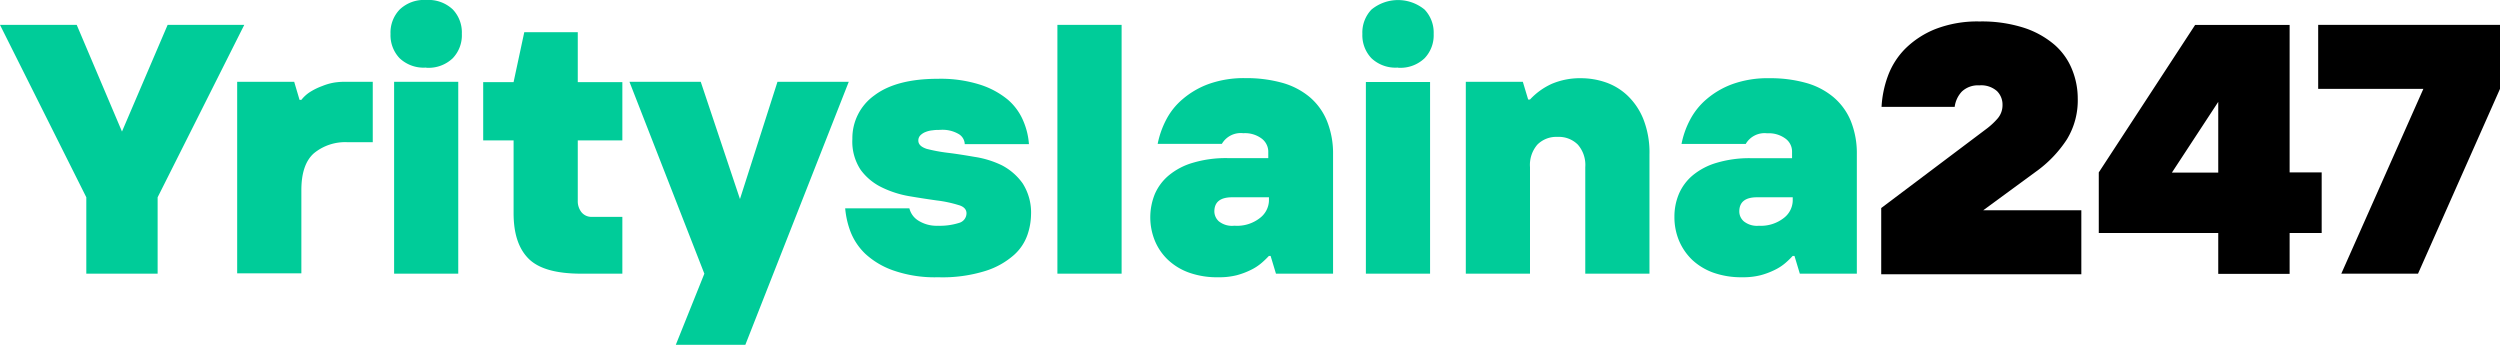
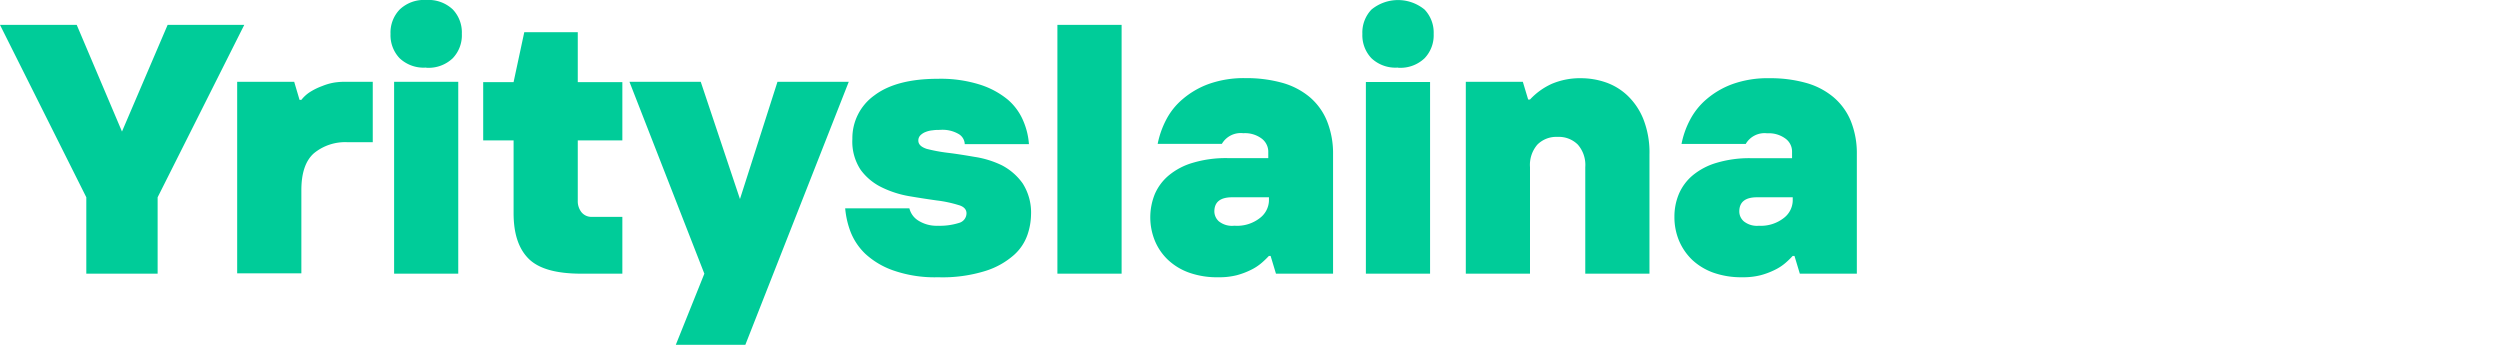
<svg xmlns="http://www.w3.org/2000/svg" width="174" height="24" fill="none">
  <g clip-path="url(#a)">
    <path d="M6.008 13.732 0 1.732h5.34l3.15 7.424 3.177-7.424h5.334l-6.03 12v5.316H6.007v-5.316ZM16.508 5.693h3.968l.372 1.257h.128c.181-.231.404-.428.656-.58a4.36 4.36 0 0 1 .796-.382c.262-.108.535-.188.814-.237.236-.038.475-.057.714-.058h1.988v4.205H24.2a3.424 3.424 0 0 0-2.36.776c-.58.521-.865 1.372-.865 2.56v5.791h-4.468V5.693ZM29.662 4.703a2.436 2.436 0 0 1-1.847-.649 2.315 2.315 0 0 1-.634-1.691 2.31 2.31 0 0 1 .634-1.697A2.447 2.447 0 0 1 29.662 0a2.465 2.465 0 0 1 1.848.654 2.315 2.315 0 0 1 .634 1.697 2.31 2.31 0 0 1-.634 1.703 2.435 2.435 0 0 1-1.848.66v-.011Zm-2.23.99h4.462v13.355H27.43V5.693ZM36.798 18.012c-.702-.695-1.052-1.751-1.052-3.168V9.77H33.63V5.716h2.115l.744-3.475h3.724v3.475h3.103V9.77h-3.103v4.21a1.23 1.23 0 0 0 .256.788.889.889 0 0 0 .732.325h2.115v3.955h-2.859c-1.743 0-2.957-.341-3.66-1.036ZM49.023 19.048 43.81 5.693h4.962l2.73 8.16 2.61-8.16h4.962L51.875 24h-4.84l1.988-4.952ZM65.28 19.297a8.741 8.741 0 0 1-3.09-.469 5.583 5.583 0 0 1-1.959-1.158 4.28 4.28 0 0 1-1.046-1.57 6.068 6.068 0 0 1-.36-1.598h4.468c.088.354.311.66.622.851.408.255.884.38 1.366.36.495.016.99-.05 1.464-.198a.697.697 0 0 0 .523-.671c0-.278-.198-.481-.581-.58a8.57 8.57 0 0 0-1.482-.312 64.845 64.845 0 0 1-1.912-.296 7.048 7.048 0 0 1-1.905-.608 3.95 3.95 0 0 1-1.482-1.222 3.553 3.553 0 0 1-.581-2.154 3.655 3.655 0 0 1 1.528-3.03c1.019-.772 2.495-1.158 4.428-1.158a9.063 9.063 0 0 1 2.957.417c.702.225 1.355.58 1.923 1.049.465.403.828.909 1.064 1.476.218.51.35 1.052.389 1.605h-4.468a.85.85 0 0 0-.401-.69 2.237 2.237 0 0 0-1.337-.3c-.15 0-.313 0-.488.028-.165.012-.328.05-.482.11-.14.05-.266.13-.372.232a.51.51 0 0 0-.15.37c0 .267.197.452.58.58.478.122.963.213 1.453.272.58.07 1.203.168 1.87.284a6.61 6.61 0 0 1 1.906.585c.578.3 1.076.732 1.453 1.262.417.659.62 1.43.581 2.207-.011.457-.092.91-.238 1.343a3.353 3.353 0 0 1-.941 1.425 5.439 5.439 0 0 1-1.976 1.112 10.013 10.013 0 0 1-3.3.446M78.064 1.732h-4.469v17.316h4.469V1.732ZM84.769 19.297a5.784 5.784 0 0 1-1.999-.318 4.205 4.205 0 0 1-1.476-.892 3.857 3.857 0 0 1-.918-1.338 4.313 4.313 0 0 1 0-3.243c.218-.502.55-.946.97-1.297a4.654 4.654 0 0 1 1.662-.875 8.031 8.031 0 0 1 2.406-.33h2.858v-.492a1.157 1.157 0 0 0-.447-.858 1.934 1.934 0 0 0-1.29-.382 1.515 1.515 0 0 0-1.493.742h-4.468c.114-.577.31-1.135.58-1.657a4.699 4.699 0 0 1 1.163-1.46 5.855 5.855 0 0 1 1.813-1.053 7.262 7.262 0 0 1 2.568-.406c.851-.01 1.7.097 2.522.319.704.19 1.36.527 1.923.99a4.32 4.32 0 0 1 1.214 1.674c.293.737.437 1.524.424 2.317v8.31h-3.974l-.372-1.233h-.122c-.158.168-.325.329-.5.48a3.408 3.408 0 0 1-.732.481c-.317.159-.65.285-.993.377-.409.101-.829.15-1.25.144h-.07Zm1.185-3.585a2.568 2.568 0 0 0 1.743-.544 1.583 1.583 0 0 0 .622-1.187v-.25h-2.557c-.83 0-1.243.33-1.243.991a.942.942 0 0 0 .308.678c.298.238.677.35 1.057.312M97.302 4.703a2.436 2.436 0 0 1-1.848-.649 2.316 2.316 0 0 1-.633-1.691 2.309 2.309 0 0 1 .633-1.697 2.911 2.911 0 0 1 3.696 0 2.318 2.318 0 0 1 .633 1.697 2.309 2.309 0 0 1-.633 1.691 2.437 2.437 0 0 1-1.848.66v-.011Zm-2.237 1.002h4.468v13.343h-4.468V5.705ZM102.02 5.693h3.969l.371 1.234h.128c.426-.46.94-.83 1.511-1.09a5.055 5.055 0 0 1 2.086-.393 5.295 5.295 0 0 1 1.627.272 4.192 4.192 0 0 1 1.528.904c.49.46.874 1.022 1.127 1.644a6.34 6.34 0 0 1 .436 2.497v8.287h-4.468V11.63a2.14 2.14 0 0 0-.523-1.57 1.871 1.871 0 0 0-1.412-.532 1.854 1.854 0 0 0-1.395.533 2.156 2.156 0 0 0-.517 1.57v7.418h-4.468V5.693ZM121.253 19.297a5.825 5.825 0 0 1-1.999-.318 4.259 4.259 0 0 1-1.476-.892 4.022 4.022 0 0 1-.918-1.338 4.239 4.239 0 0 1-.32-1.656c-.005-.545.1-1.084.308-1.587.214-.502.542-.946.959-1.297a4.65 4.65 0 0 1 1.662-.875c.78-.23 1.592-.34 2.405-.324h2.853v-.493a1.109 1.109 0 0 0-.441-.857 1.953 1.953 0 0 0-1.296-.382 1.51 1.51 0 0 0-1.487.741h-4.469a6.016 6.016 0 0 1 .581-1.656 4.81 4.81 0 0 1 1.162-1.46 5.861 5.861 0 0 1 1.813-1.054 7.241 7.241 0 0 1 2.568-.405c.85-.01 1.697.096 2.516.319a5.098 5.098 0 0 1 1.924.99 4.335 4.335 0 0 1 1.22 1.674 6.02 6.02 0 0 1 .418 2.316v8.305h-3.968l-.372-1.233h-.128c-.155.17-.32.33-.494.48a3.394 3.394 0 0 1-.732.481c-.318.159-.65.285-.994.377-.41.102-.832.15-1.255.144h-.04Zm1.162-3.585a2.58 2.58 0 0 0 1.743-.544 1.566 1.566 0 0 0 .616-1.187v-.25h-2.481c-.825 0-1.238.33-1.238.991a.915.915 0 0 0 .308.678c.298.238.678.35 1.058.312" fill="#0C9" />
-     <path d="m130.933 14.479 7.397-5.566c.243-.189.469-.4.674-.631.244-.267.377-.617.371-.979a1.319 1.319 0 0 0-.383-.961 1.655 1.655 0 0 0-1.232-.4 1.627 1.627 0 0 0-1.214.429c-.275.294-.45.667-.5 1.065h-5.09a7.332 7.332 0 0 1 .436-2.131 5.297 5.297 0 0 1 1.203-1.905 6.31 6.31 0 0 1 2.097-1.373 8.074 8.074 0 0 1 3.091-.533 9.591 9.591 0 0 1 3.103.446 6.254 6.254 0 0 1 2.121 1.187c.539.475.958 1.07 1.22 1.738.253.63.384 1.302.384 1.98a5.202 5.202 0 0 1-.756 2.856 8.37 8.37 0 0 1-1.975 2.114l-3.847 2.82h6.828v4.454h-13.928v-4.61ZM154.39 16.216h-8.315V12l6.705-10.263h6.578V12h2.231v4.216h-2.231v2.844h-4.968v-2.844Zm0-4.205V7.09l-3.225 4.922h3.225ZM168.666 6.185h-7.321V1.732H174v4.453l-5.706 12.863h-5.34l5.712-12.863Z" fill="#000" />
  </g>
  <defs>
    <clipPath id="a">
      <path fill="#fff" d="M0 0h174v24H0z" />
    </clipPath>
  </defs>
</svg>